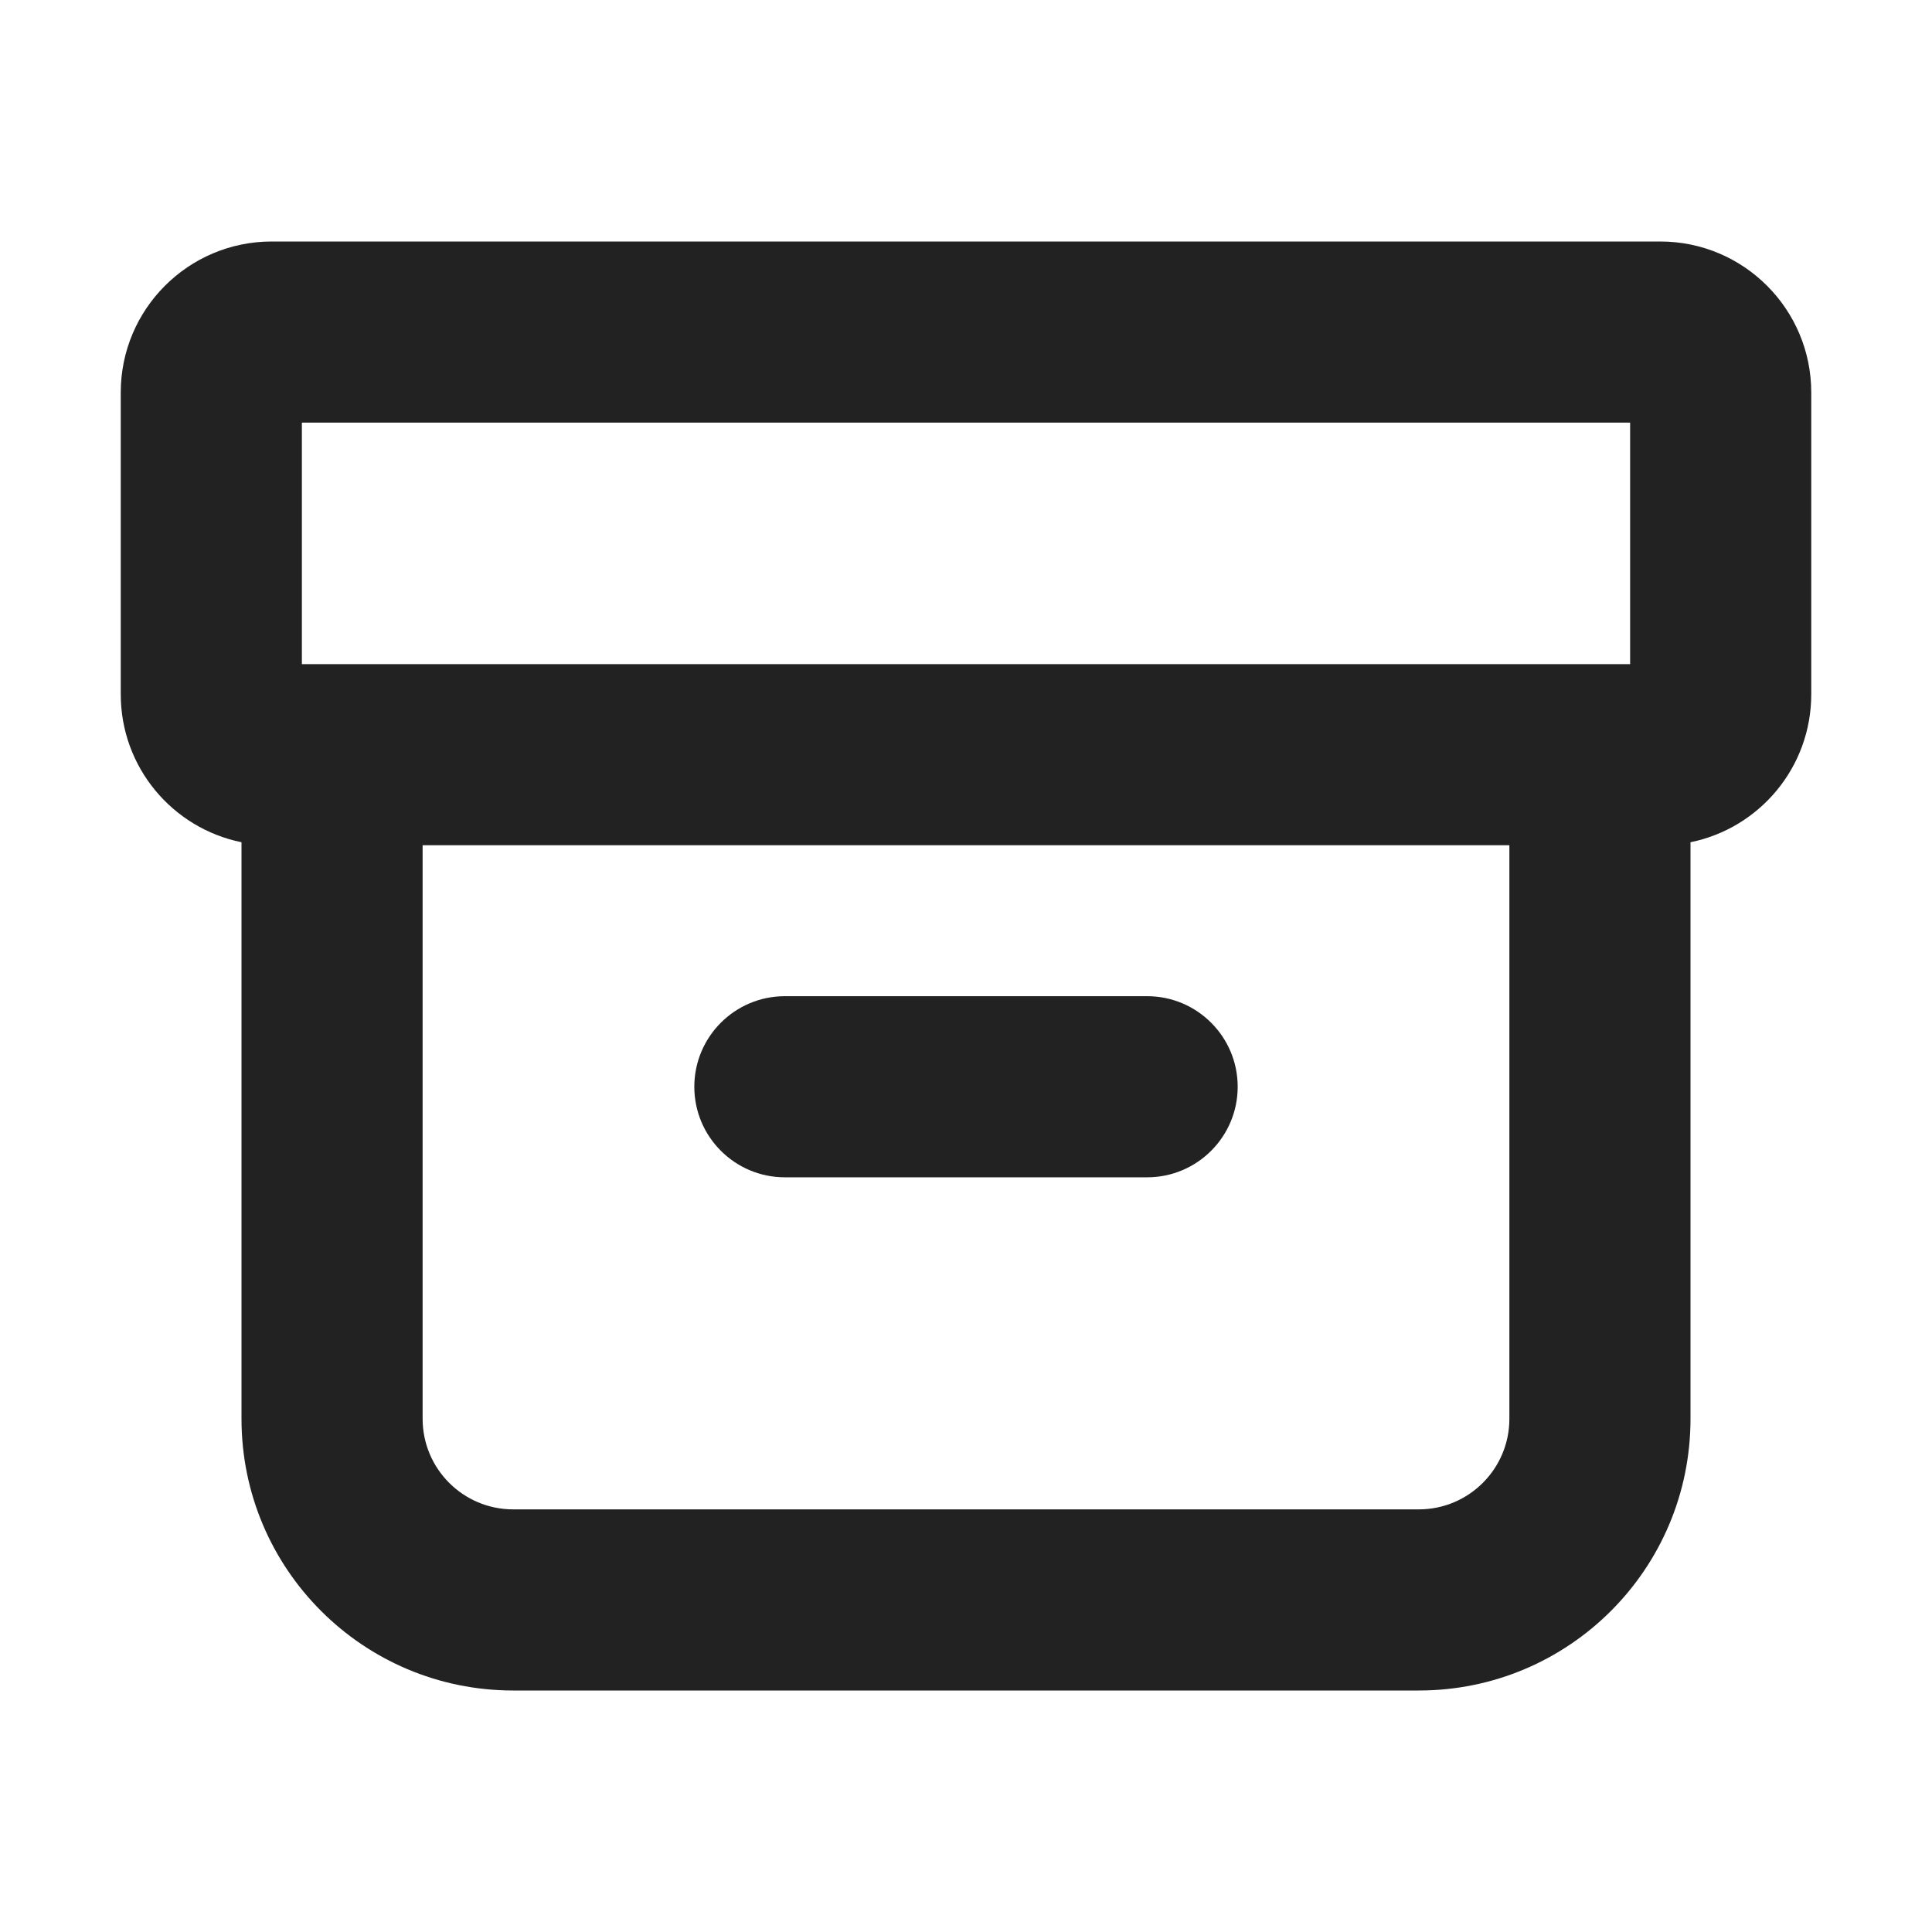
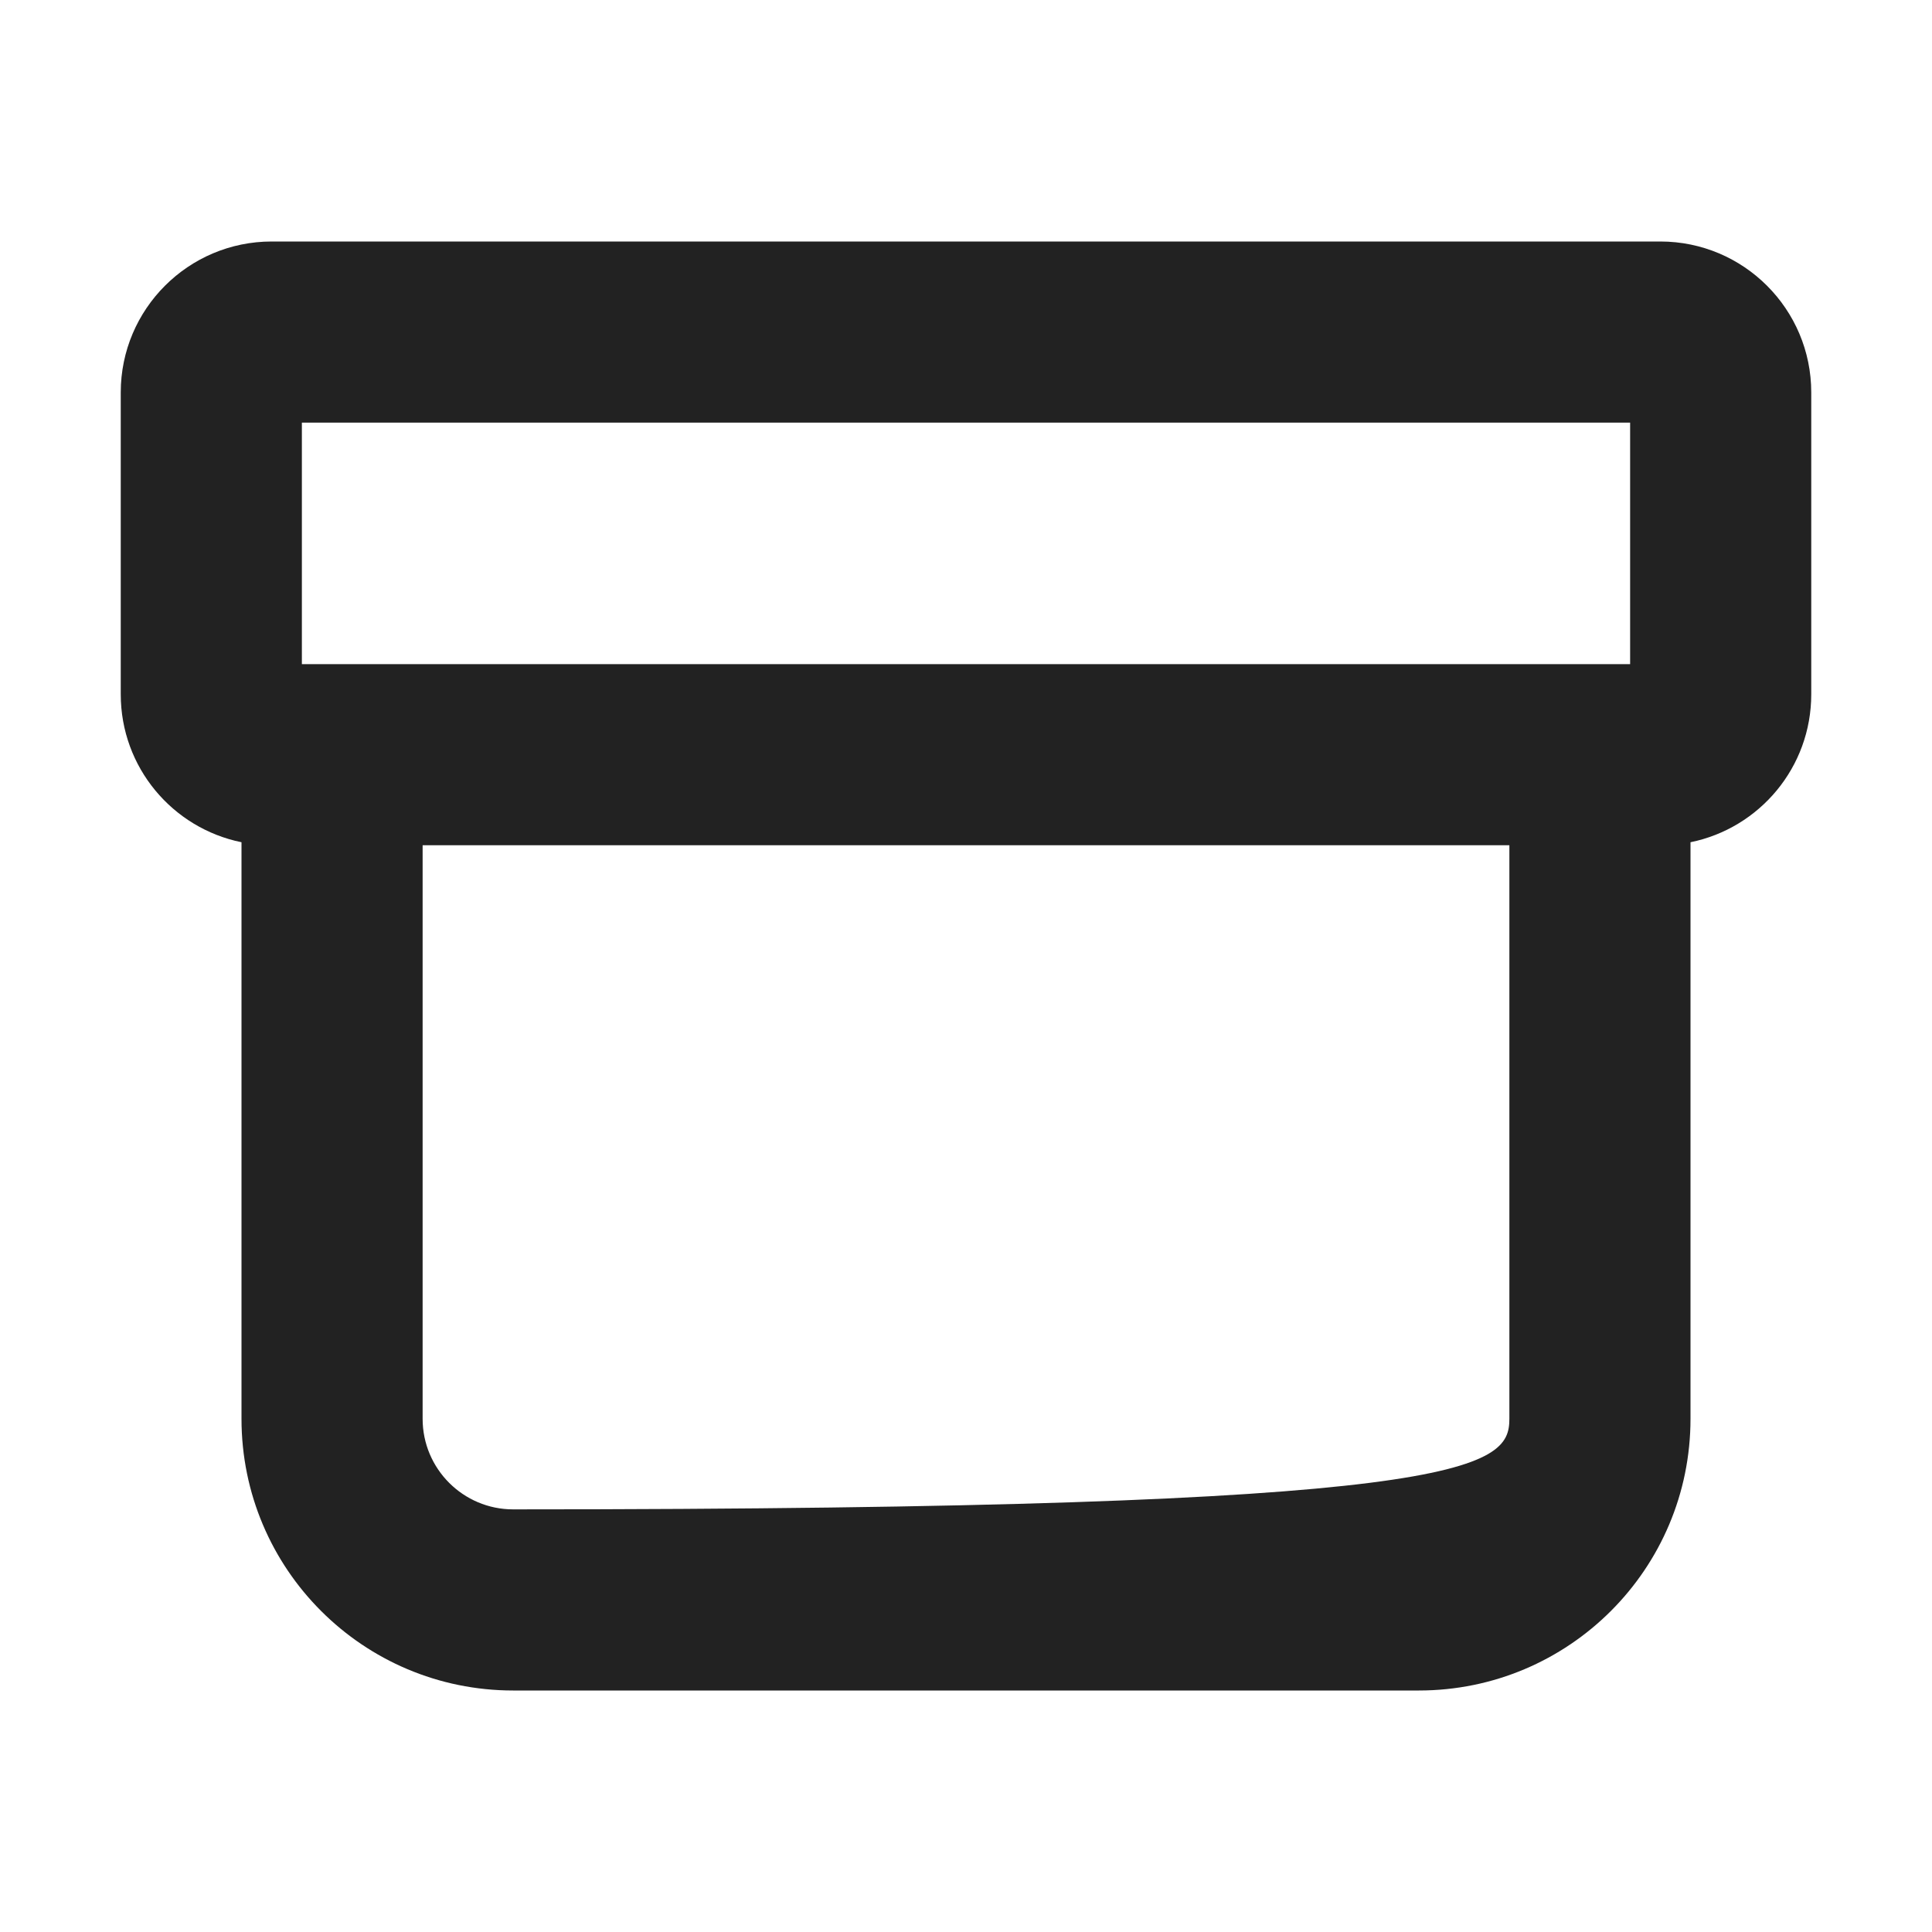
<svg xmlns="http://www.w3.org/2000/svg" width="16" height="16" viewBox="0 0 16 16" fill="none">
-   <path d="M5.75 9C5.75 8.586 6.086 8.25 6.5 8.25H9.5C9.914 8.25 10.25 8.586 10.25 9C10.25 9.414 9.914 9.75 9.5 9.75H6.5C6.086 9.75 5.75 9.414 5.75 9Z" fill="#222222" />
-   <path fill-rule="evenodd" clip-rule="evenodd" d="M2.25 2C1.56 2 1 2.56 1 3.25V5.75C1 6.355 1.429 6.859 2 6.975V11.75C2 12.993 3.007 14 4.25 14H11.75C12.993 14 14 12.993 14 11.75V6.975C14.571 6.859 15 6.355 15 5.75V3.25C15 2.56 14.44 2 13.75 2H2.25ZM12.5 7H3.5V11.75C3.5 12.164 3.836 12.5 4.25 12.5H11.75C12.164 12.5 12.5 12.164 12.5 11.75V7ZM13.5 5.5V3.5H2.5V5.5H13.5Z" fill="#222222" />
+   <path fill-rule="evenodd" clip-rule="evenodd" d="M2.25 2C1.56 2 1 2.56 1 3.25V5.75C1 6.355 1.429 6.859 2 6.975V11.75C2 12.993 3.007 14 4.25 14H11.75C12.993 14 14 12.993 14 11.75V6.975C14.571 6.859 15 6.355 15 5.75V3.25C15 2.56 14.44 2 13.75 2H2.25ZM12.5 7H3.5V11.75C3.5 12.164 3.836 12.5 4.25 12.5C12.164 12.5 12.5 12.164 12.5 11.75V7ZM13.5 5.5V3.5H2.5V5.5H13.5Z" fill="#222222" />
</svg>